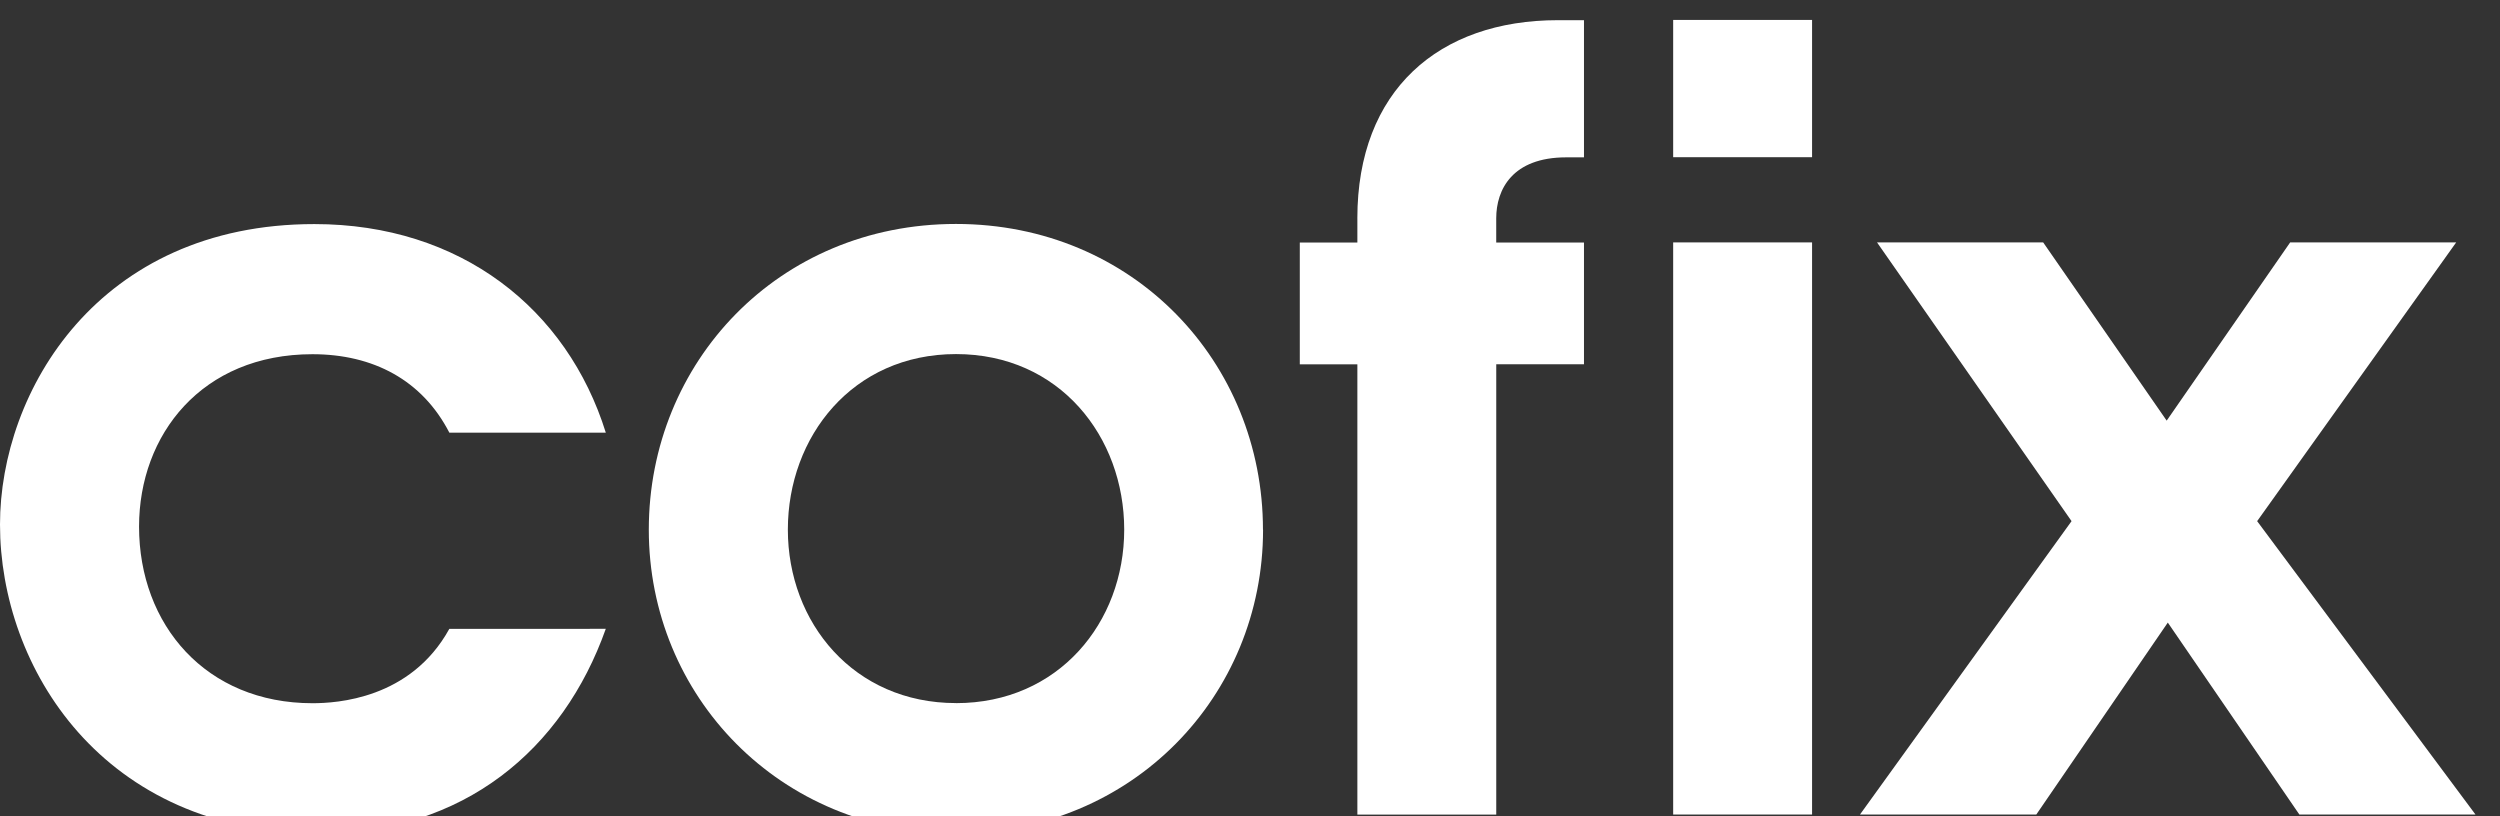
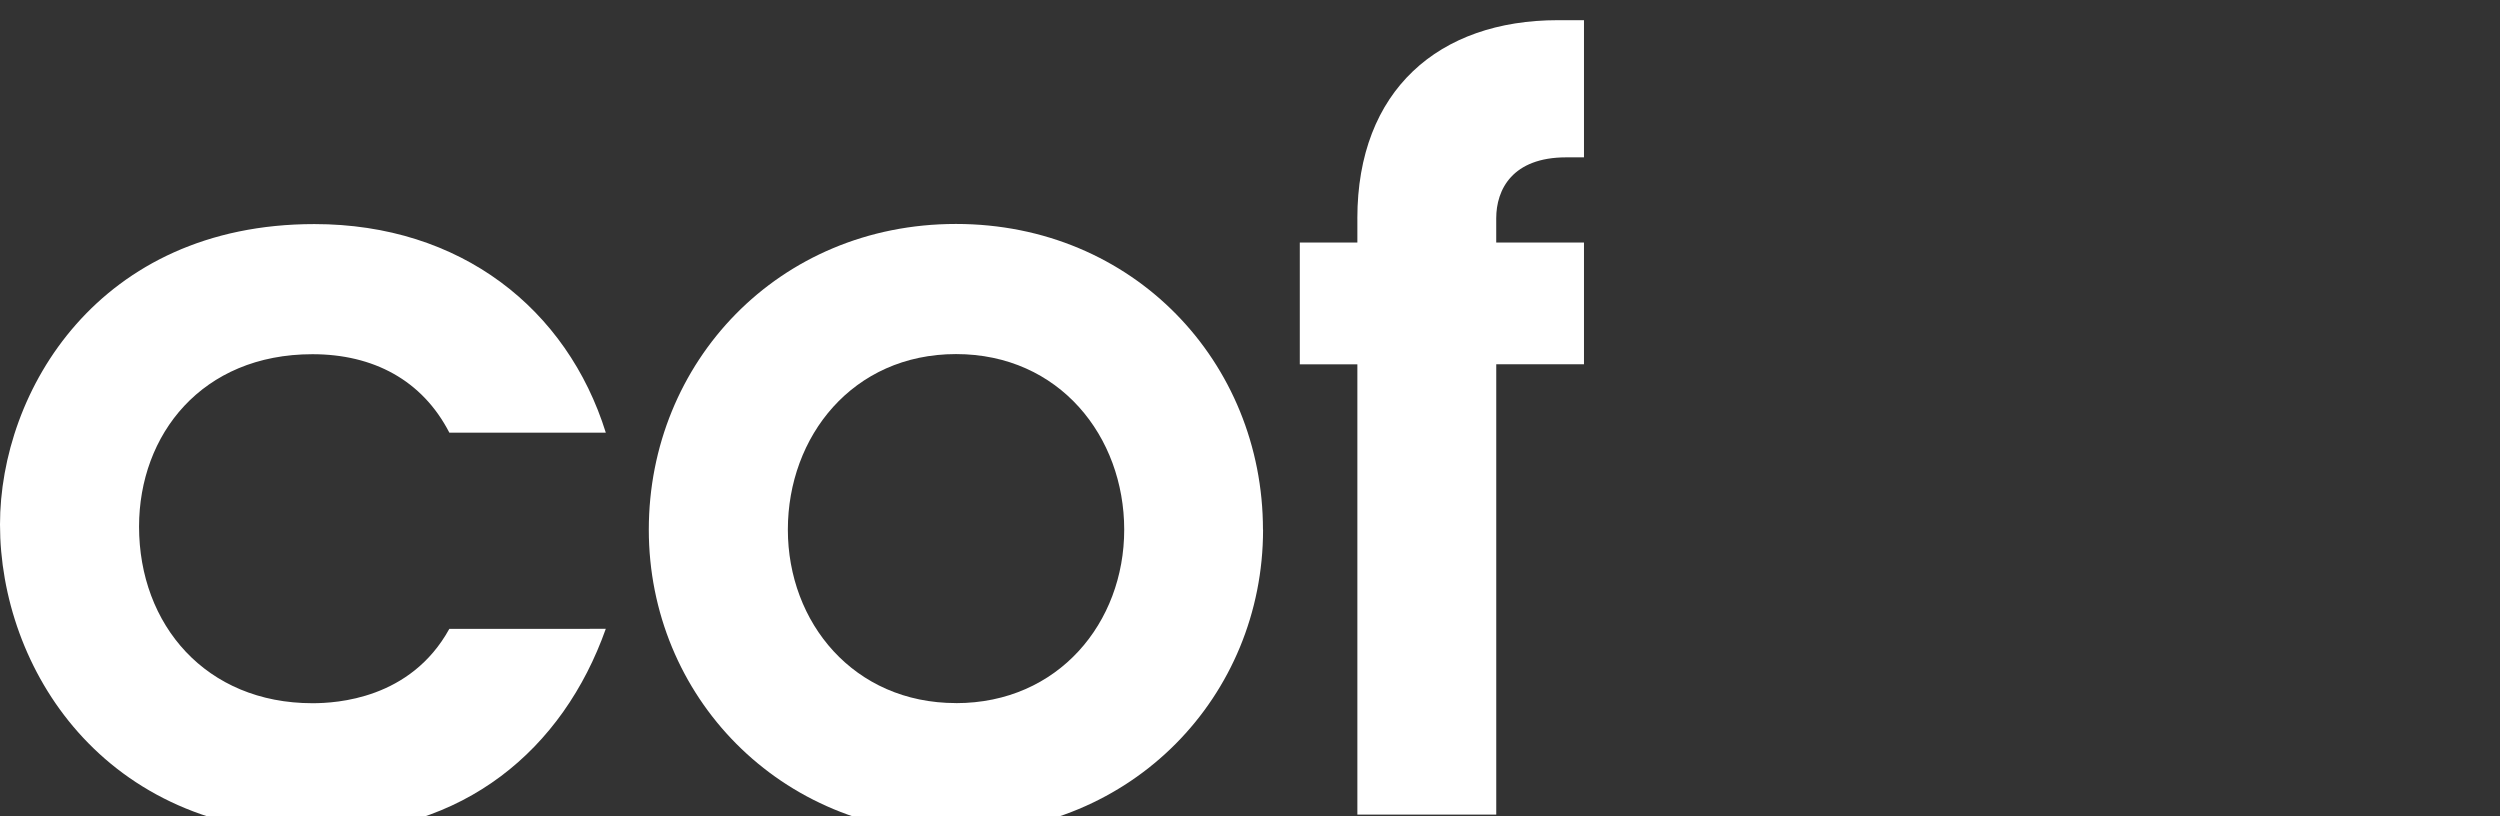
<svg xmlns="http://www.w3.org/2000/svg" width="98" height="32" viewBox="0 0 98 32" fill="none">
  <rect x="0" y="0" width="98" height="32" fill="#333333" stroke="none" />
  <g clip-path="url(#clip0_7280_74021)">
    <path fill-rule="evenodd" clip-rule="evenodd" d="M12.248 13.885C14.627 13.885 16.551 14.897 17.615 16.961H23.748C22.232 12.104 18.055 8.784 12.324 8.784C3.847 8.784 0 15.342 0 20.562C0 26.152 4.009 32.666 12.528 32.666C18.176 32.666 22.067 29.388 23.747 24.65L17.613 24.652C16.096 27.406 13.189 27.566 12.248 27.566C8.071 27.566 5.451 24.492 5.451 20.644C5.451 17.041 7.908 13.885 12.248 13.885Z" fill="white" />
    <path fill-rule="evenodd" clip-rule="evenodd" d="M37.477 27.561C33.464 27.561 30.884 24.404 30.884 20.761C30.884 17.116 33.42 13.88 37.477 13.88C41.535 13.88 44.069 17.12 44.069 20.763C44.069 24.404 41.491 27.563 37.477 27.563M37.473 8.779C30.512 8.779 25.433 14.204 25.433 20.763C25.433 27.277 30.56 32.661 37.477 32.661C44.395 32.661 49.512 27.28 49.512 20.763H49.508C49.508 14.203 44.435 8.779 37.473 8.779ZM53.209 8.56V9.507H50.952V14.283H53.209V31.933H58.653V14.28H62.092V9.507H58.652V8.559C58.652 7.425 59.288 6.168 61.396 6.168H62.092V0.791H61.067C56.401 0.791 53.208 3.54 53.208 8.56" fill="white" />
-     <path fill-rule="evenodd" clip-rule="evenodd" d="M65.588 6.163H71.033V0.781H65.588V6.163ZM65.588 31.931H71.033V9.503H65.588V31.931ZM88.48 20.429L96.282 9.503H89.774L84.934 16.489L80.093 9.503H73.58L81.205 20.429L72.91 31.931H79.822L84.978 24.405L90.136 31.931H97.04L88.48 20.429Z" fill="white" />
  </g>
  <defs>
    <clipPath id="clip0_7280_74021">
      <rect width="97.04" height="32" fill="white" transform="translate(0 0.667)" />
    </clipPath>
  </defs>
</svg>